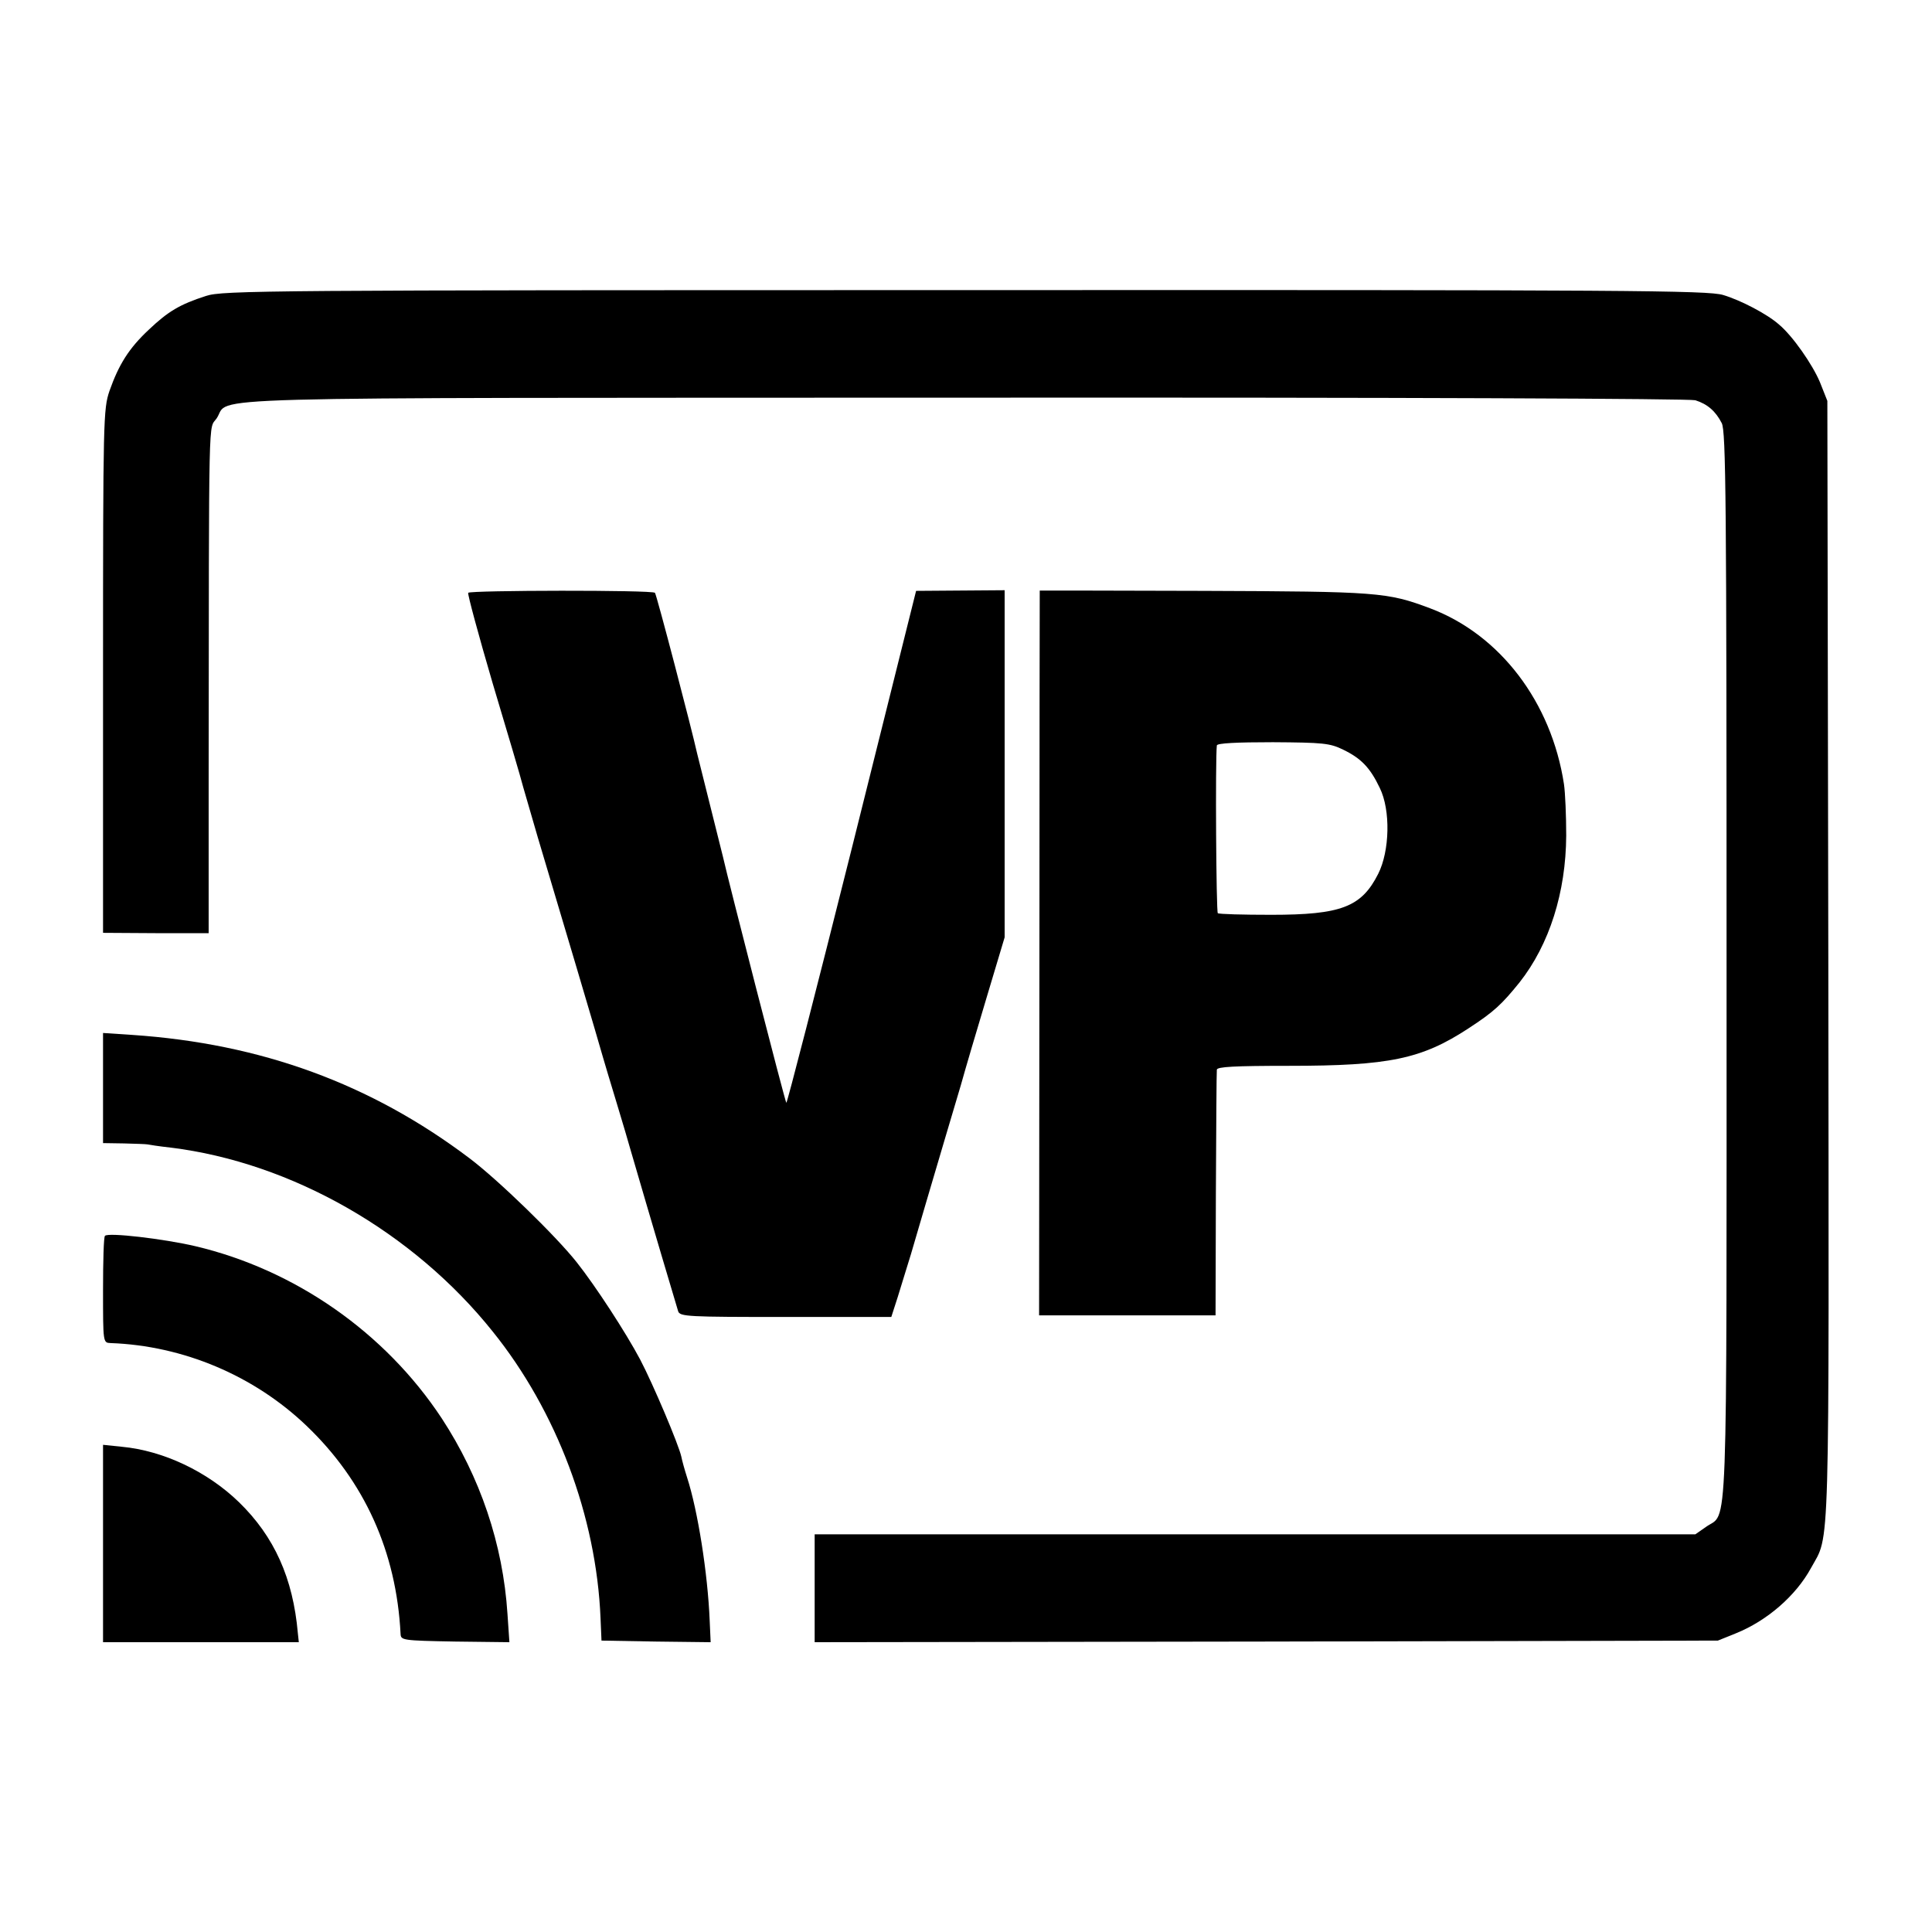
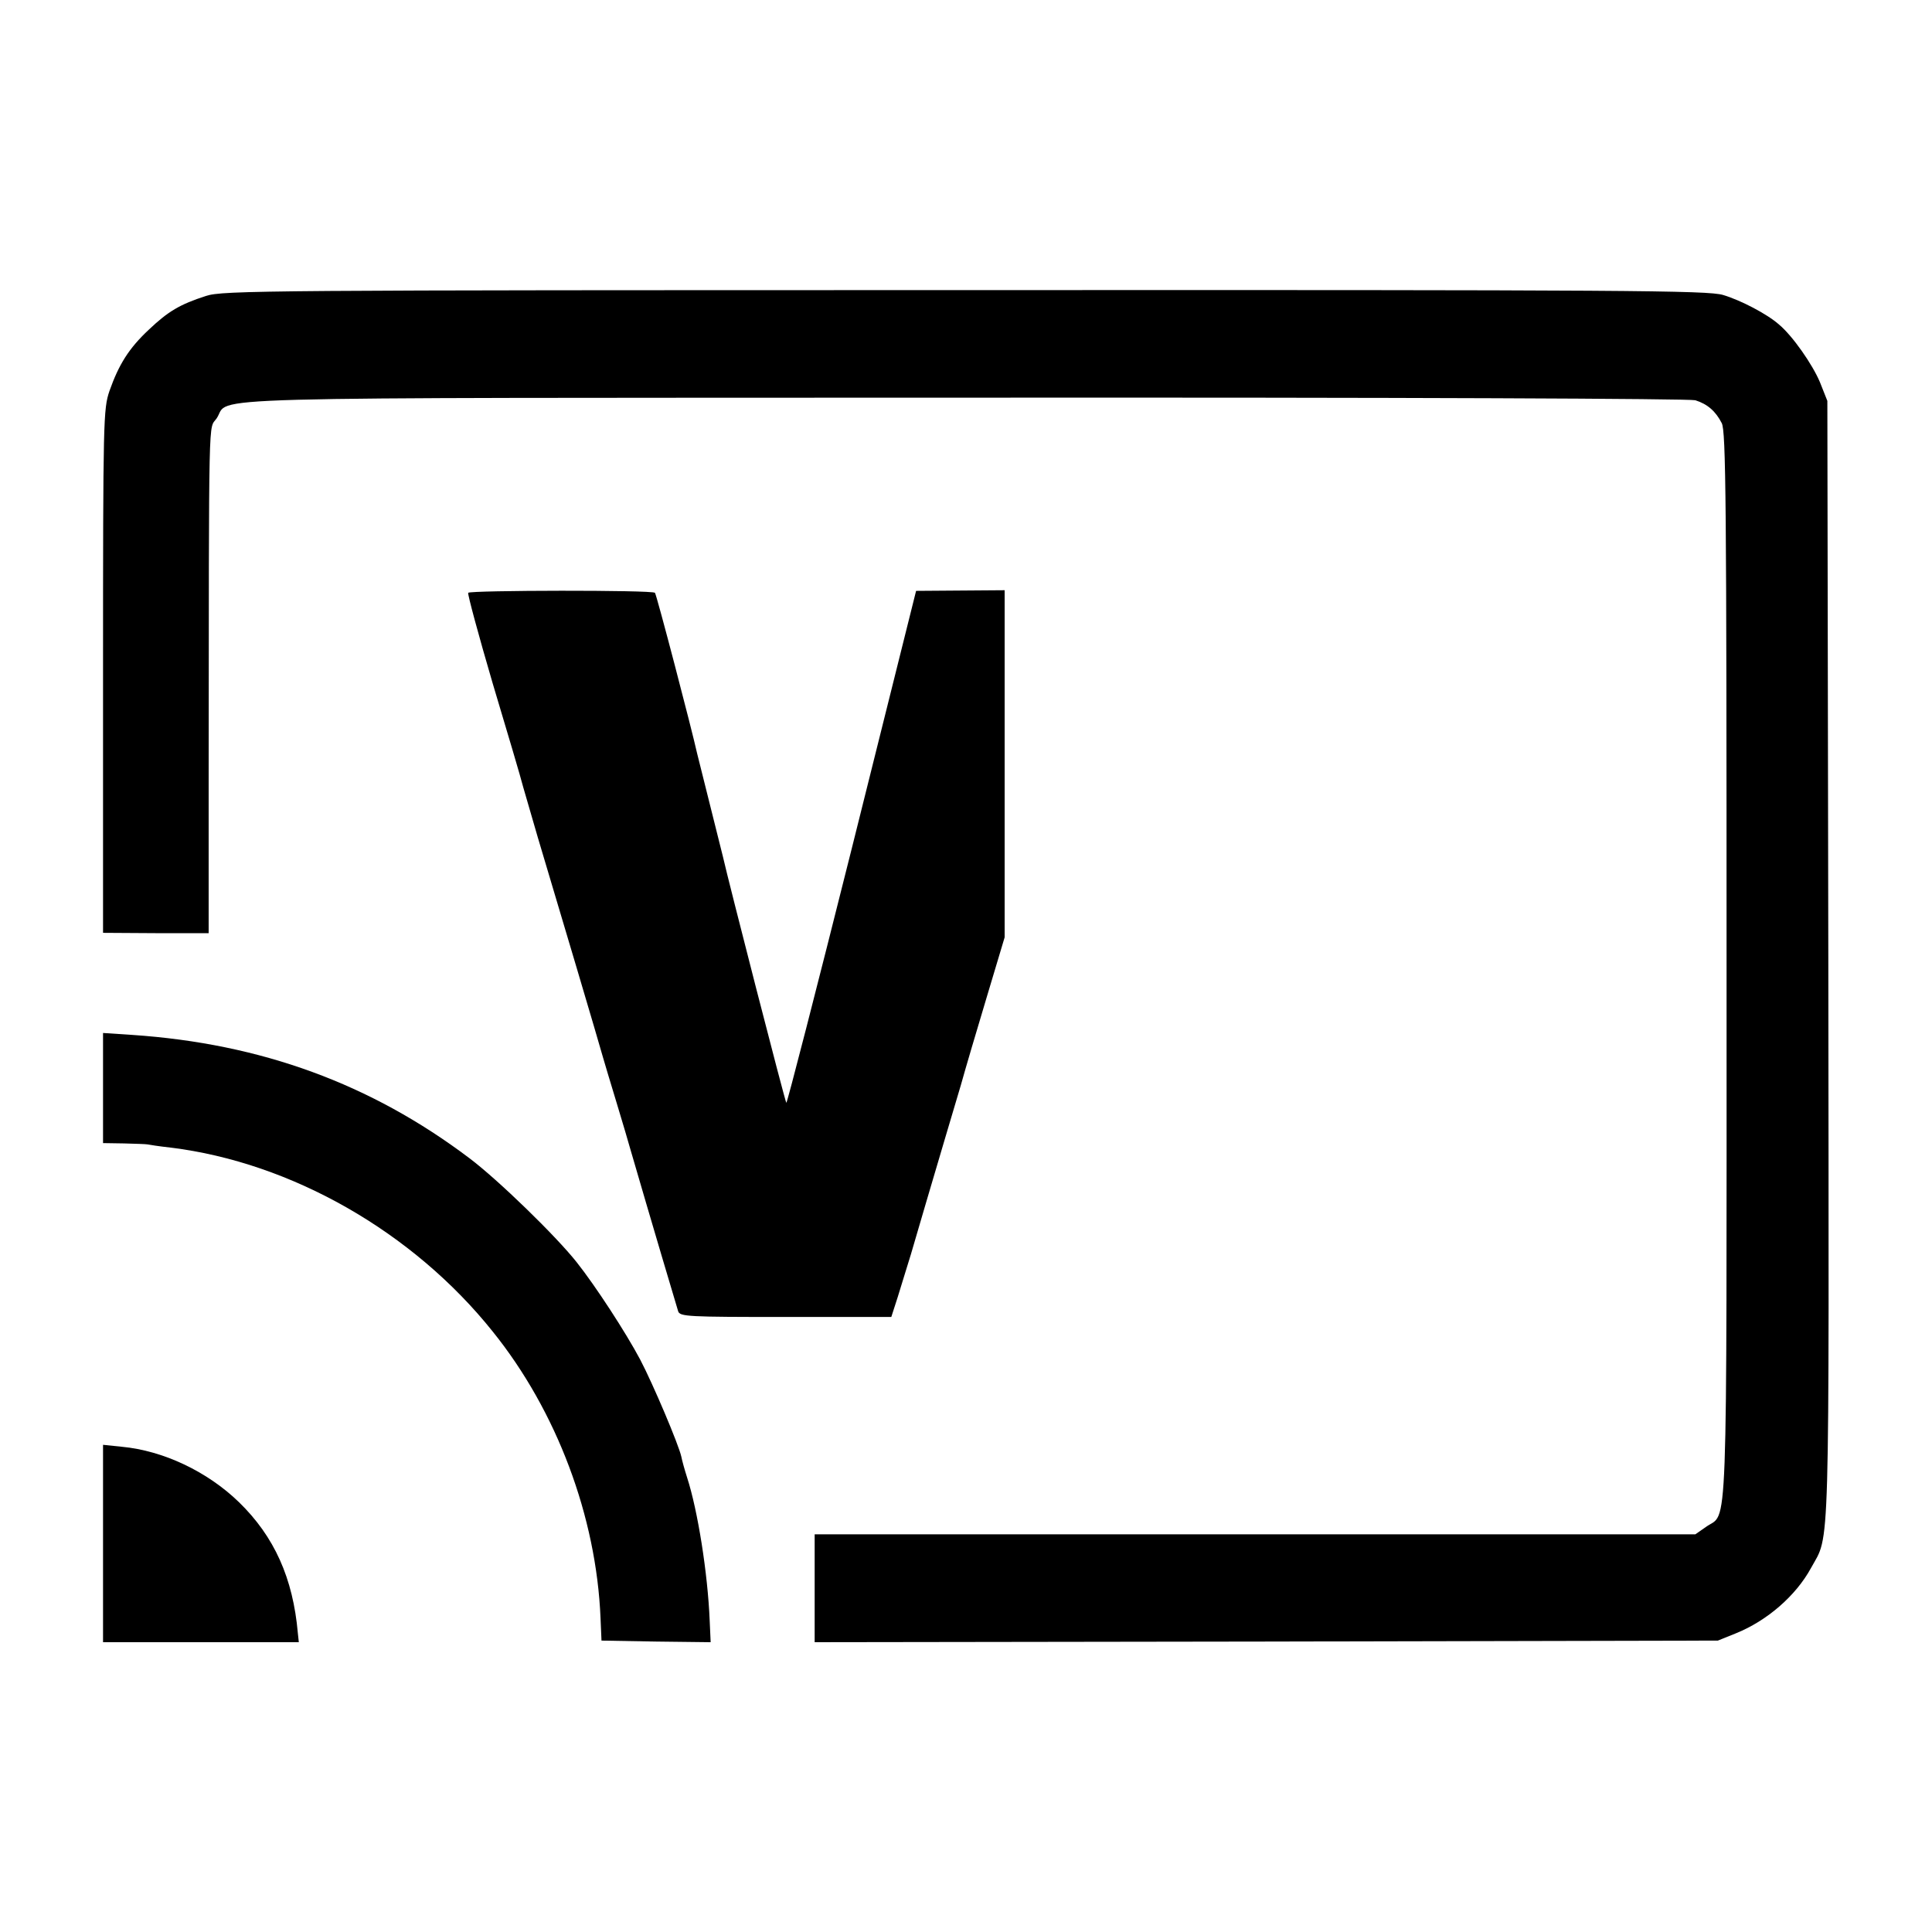
<svg xmlns="http://www.w3.org/2000/svg" version="1.0" width="600pt" height="600pt" viewBox="0 0 600 600" preserveAspectRatio="xMidYMid meet">
  <g transform="translate(0,600) scale(0.1,-0.1)" fill="#000000" stroke="none">
    <path d="M640 5081 c-81 -26 -118 -48 -178 -105 -62 -58 -93 -108 -122 -190 -19 -56 -20 -87 -20 -871 l0 -812 164 -1 164 0 0 471 c1 1186 -1 1090 25 1128 46 69 -148 63 2322 64 1381 1 2252 -3 2270 -8 38 -12 63 -34 82 -71 13 -25 15 -234 15 -1686 0 -1835 5 -1692 -64 -1742 l-33 -23 -1367 0 -1368 0 0 -168 0 -167 1403 2 1402 3 57 23 c96 39 185 116 232 202 60 110 56 -10 54 1889 l-3 1736 -23 58 c-23 55 -85 144 -127 179 -37 33 -120 76 -174 92 -49 14 -281 16 -2355 15 -2174 0 -2304 -1 -2356 -18z" />
    <path d="M1454 4159 c-2 -5 32 -131 76 -281 45 -150 88 -295 95 -323 8 -27 28 -97 45 -155 57 -190 193 -648 203 -685 3 -11 22 -74 42 -140 20 -66 38 -127 40 -135 3 -11 86 -295 151 -512 5 -17 30 -18 334 -18 l328 0 20 62 c11 35 29 95 41 133 23 79 71 242 106 360 13 44 35 118 49 165 13 47 49 169 80 272 l56 187 0 539 0 539 -137 -1 -138 -1 -199 -797 c-110 -439 -202 -796 -204 -793 -4 4 -180 689 -197 765 -2 8 -20 80 -40 160 -20 80 -38 152 -40 160 -16 73 -126 494 -131 499 -8 9 -574 8 -580 0z" />
-     <path d="M3229 4166 c0 -1 -1 -507 -1 -1126 l-1 -1125 274 0 274 0 1 375 c1 206 2 381 3 388 1 9 53 12 225 12 310 0 411 21 556 116 80 52 104 75 159 143 93 118 144 280 145 456 0 61 -3 133 -7 160 -39 254 -198 464 -416 546 -133 50 -163 52 -703 54 -280 1 -508 1 -509 1z m942 -494 c56 -27 84 -56 114 -119 34 -69 31 -196 -5 -267 -52 -103 -115 -127 -332 -127 -88 0 -162 2 -166 5 -5 3 -8 476 -3 521 1 7 61 10 174 10 156 -1 177 -3 218 -23z" />
    <path d="M320 2621 l0 -171 65 -1 c36 -1 68 -2 73 -3 4 -1 36 -6 72 -10 375 -46 753 -262 1000 -571 199 -247 322 -575 335 -890 l3 -70 170 -3 169 -2 -3 67 c-6 147 -37 342 -70 444 -8 25 -16 54 -18 65 -8 37 -88 226 -128 302 -44 83 -139 229 -197 302 -64 81 -244 256 -333 323 -306 231 -647 356 -1047 383 l-91 6 0 -171z" />
-     <path d="M326 2162 c-4 -3 -6 -79 -6 -169 0 -162 0 -163 23 -164 226 -8 446 -101 609 -257 180 -172 279 -391 292 -646 1 -20 5 -21 170 -24 l168 -2 -6 88 c-14 217 -85 425 -204 607 -176 267 -456 462 -766 535 -99 23 -270 43 -280 32z" />
    <path d="M320 1206 l0 -306 304 0 304 0 -3 28 c-15 171 -73 300 -183 407 -98 95 -235 160 -364 172 l-58 6 0 -307z" />
  </g>
</svg>